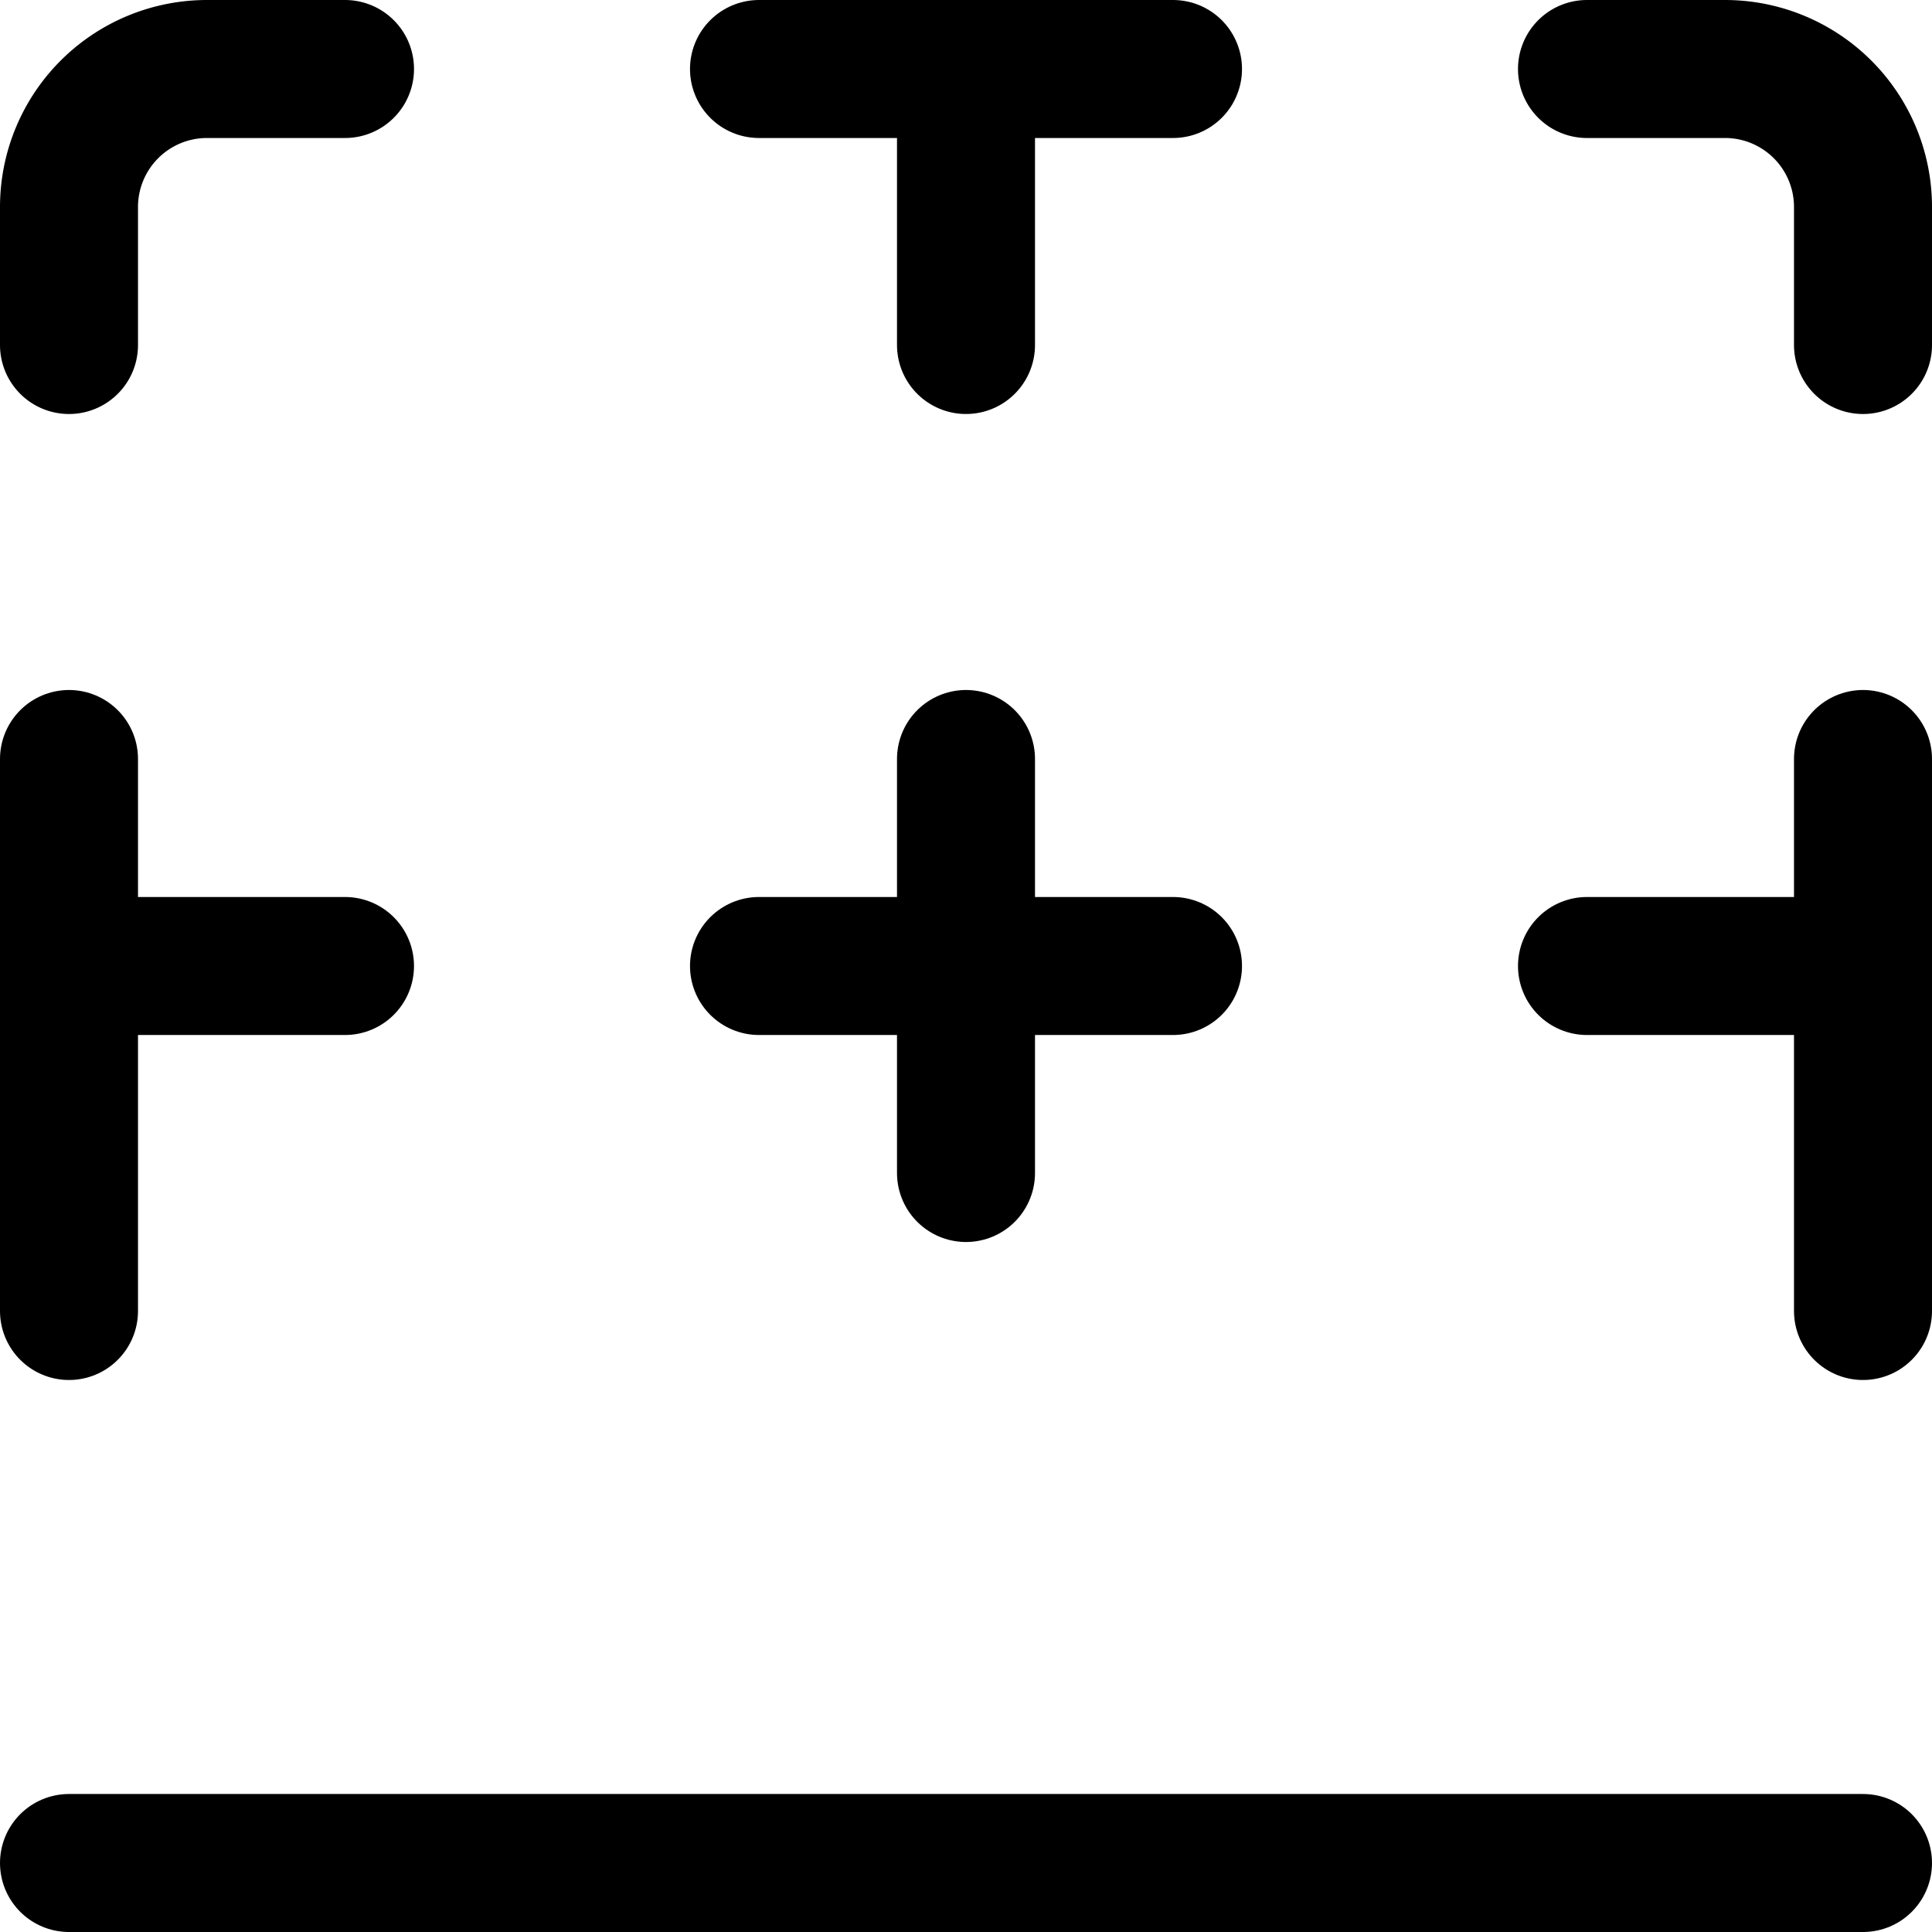
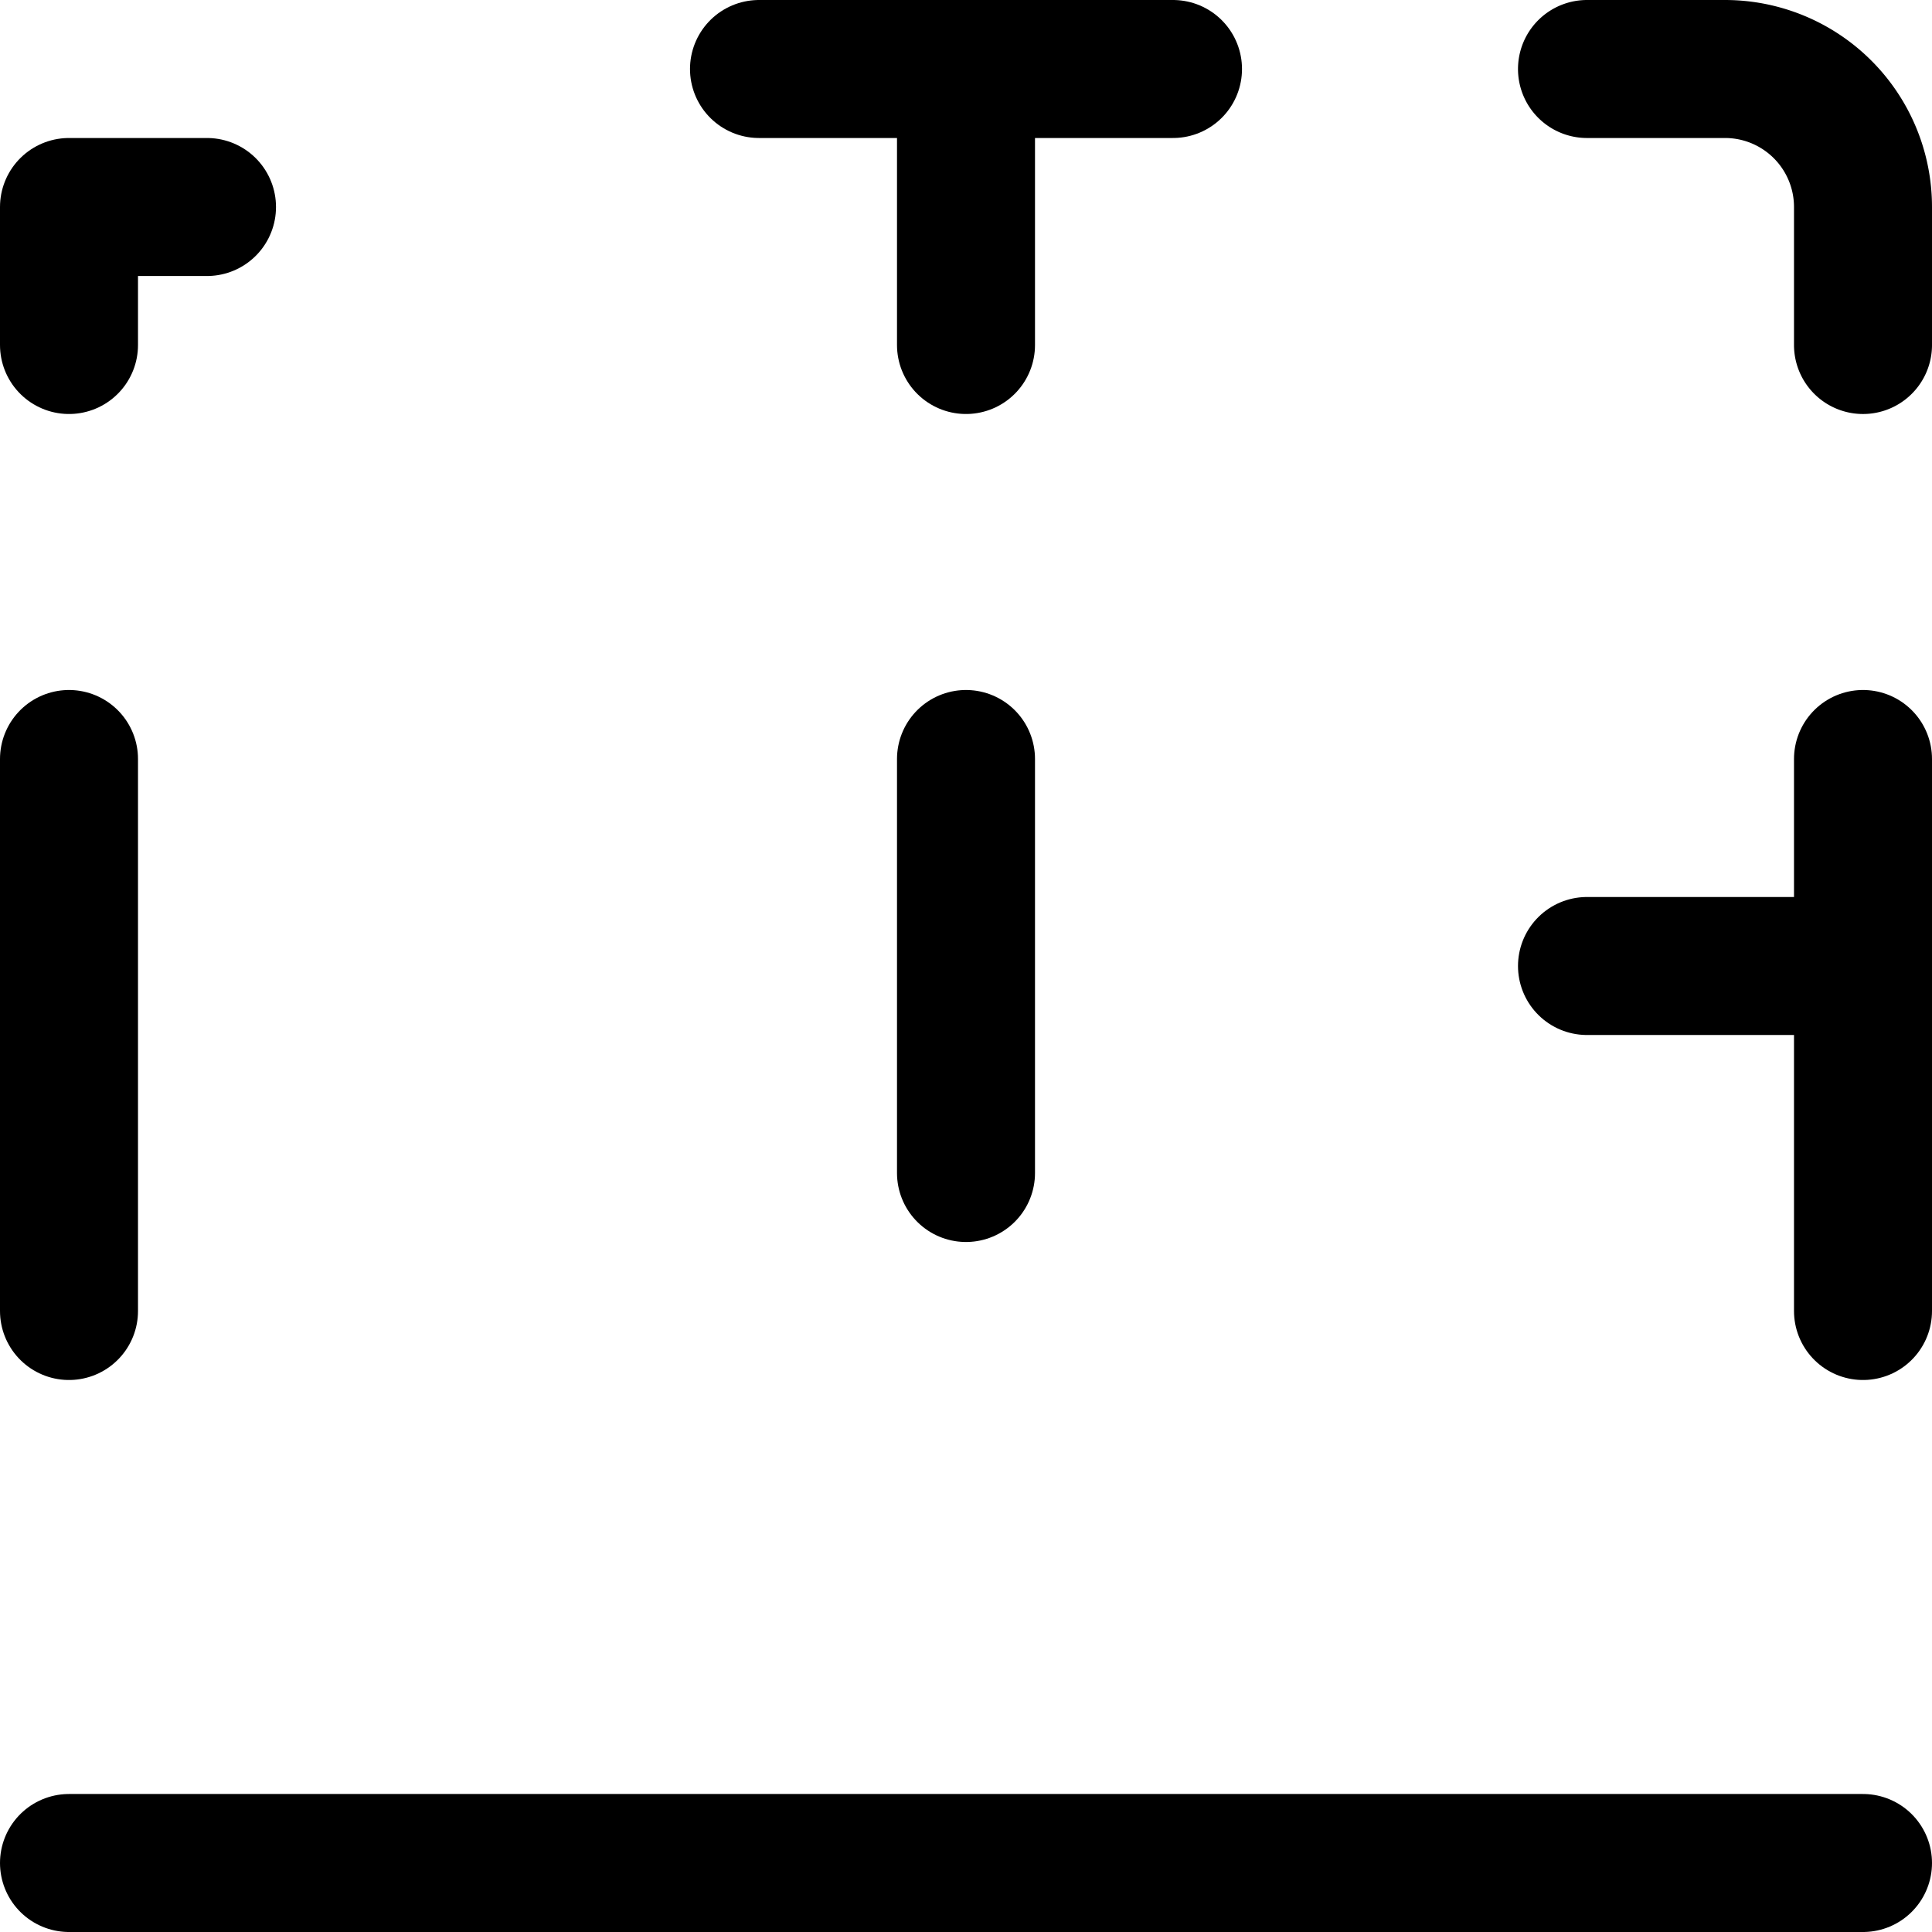
<svg xmlns="http://www.w3.org/2000/svg" viewBox="0 0 14 14">
  <g transform="matrix(1,0,0,1,0,0)">
    <g>
      <path d="M11.5.5h1a1,1,0,0,1,1,1v1" style="fill: none;stroke: #000000;stroke-linecap: round;stroke-linejoin: round" />
-       <path d="M.5,2.5v-1a1,1,0,0,1,1-1h1" style="fill: none;stroke: #000000;stroke-linecap: round;stroke-linejoin: round" />
+       <path d="M.5,2.5v-1h1" style="fill: none;stroke: #000000;stroke-linecap: round;stroke-linejoin: round" />
      <line x1="5.5" y1="0.5" x2="8.5" y2="0.5" style="fill: none;stroke: #000000;stroke-linecap: round;stroke-linejoin: round" />
      <line x1="0.5" y1="13.5" x2="13.5" y2="13.5" style="fill: none;stroke: #000000;stroke-linecap: round;stroke-linejoin: round" />
      <line x1="13.5" y1="5.5" x2="13.5" y2="9.5" style="fill: none;stroke: #000000;stroke-linecap: round;stroke-linejoin: round" />
      <line x1="0.5" y1="5.5" x2="0.5" y2="9.5" style="fill: none;stroke: #000000;stroke-linecap: round;stroke-linejoin: round" />
      <line x1="7" y1="5.5" x2="7" y2="8.5" style="fill: none;stroke: #000000;stroke-linecap: round;stroke-linejoin: round" />
-       <line x1="8.5" y1="7" x2="5.5" y2="7" style="fill: none;stroke: #000000;stroke-linecap: round;stroke-linejoin: round" />
      <line x1="13.5" y1="7" x2="11.5" y2="7" style="fill: none;stroke: #000000;stroke-linecap: round;stroke-linejoin: round" />
-       <line x1="2.5" y1="7" x2="0.5" y2="7" style="fill: none;stroke: #000000;stroke-linecap: round;stroke-linejoin: round" />
      <line x1="7" y1="0.5" x2="7" y2="2.5" style="fill: none;stroke: #000000;stroke-linecap: round;stroke-linejoin: round" />
    </g>
  </g>
</svg>